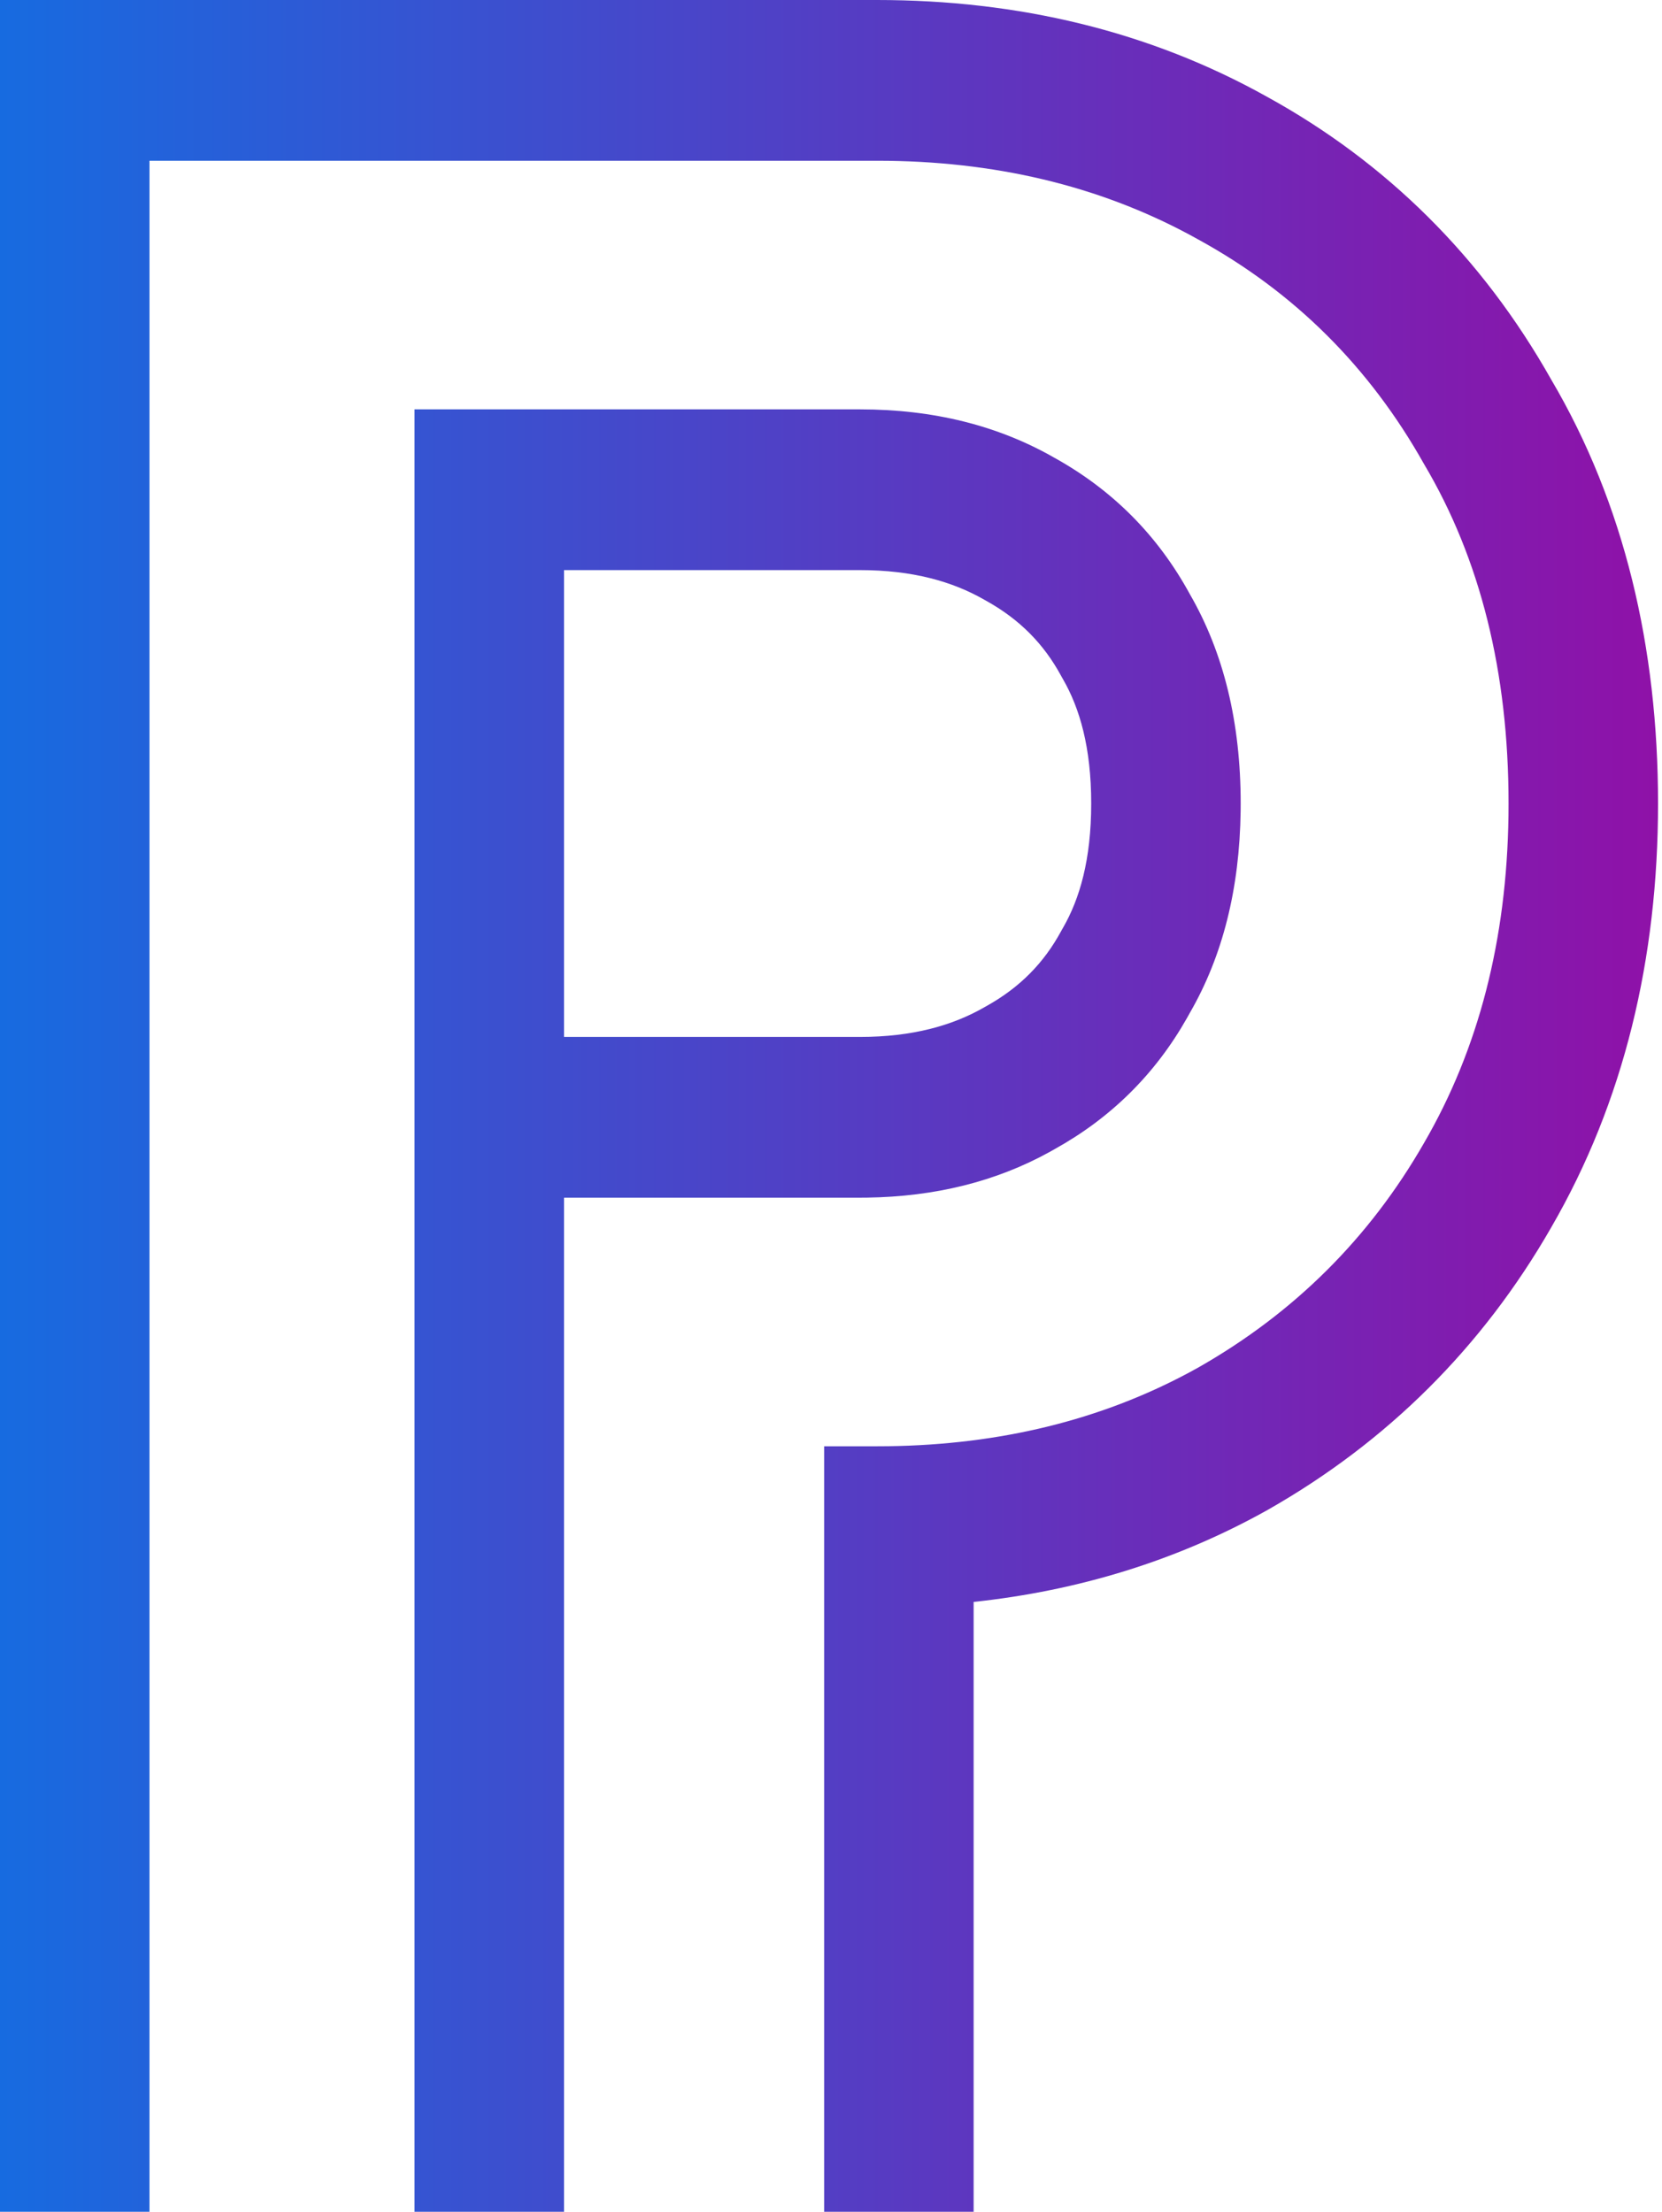
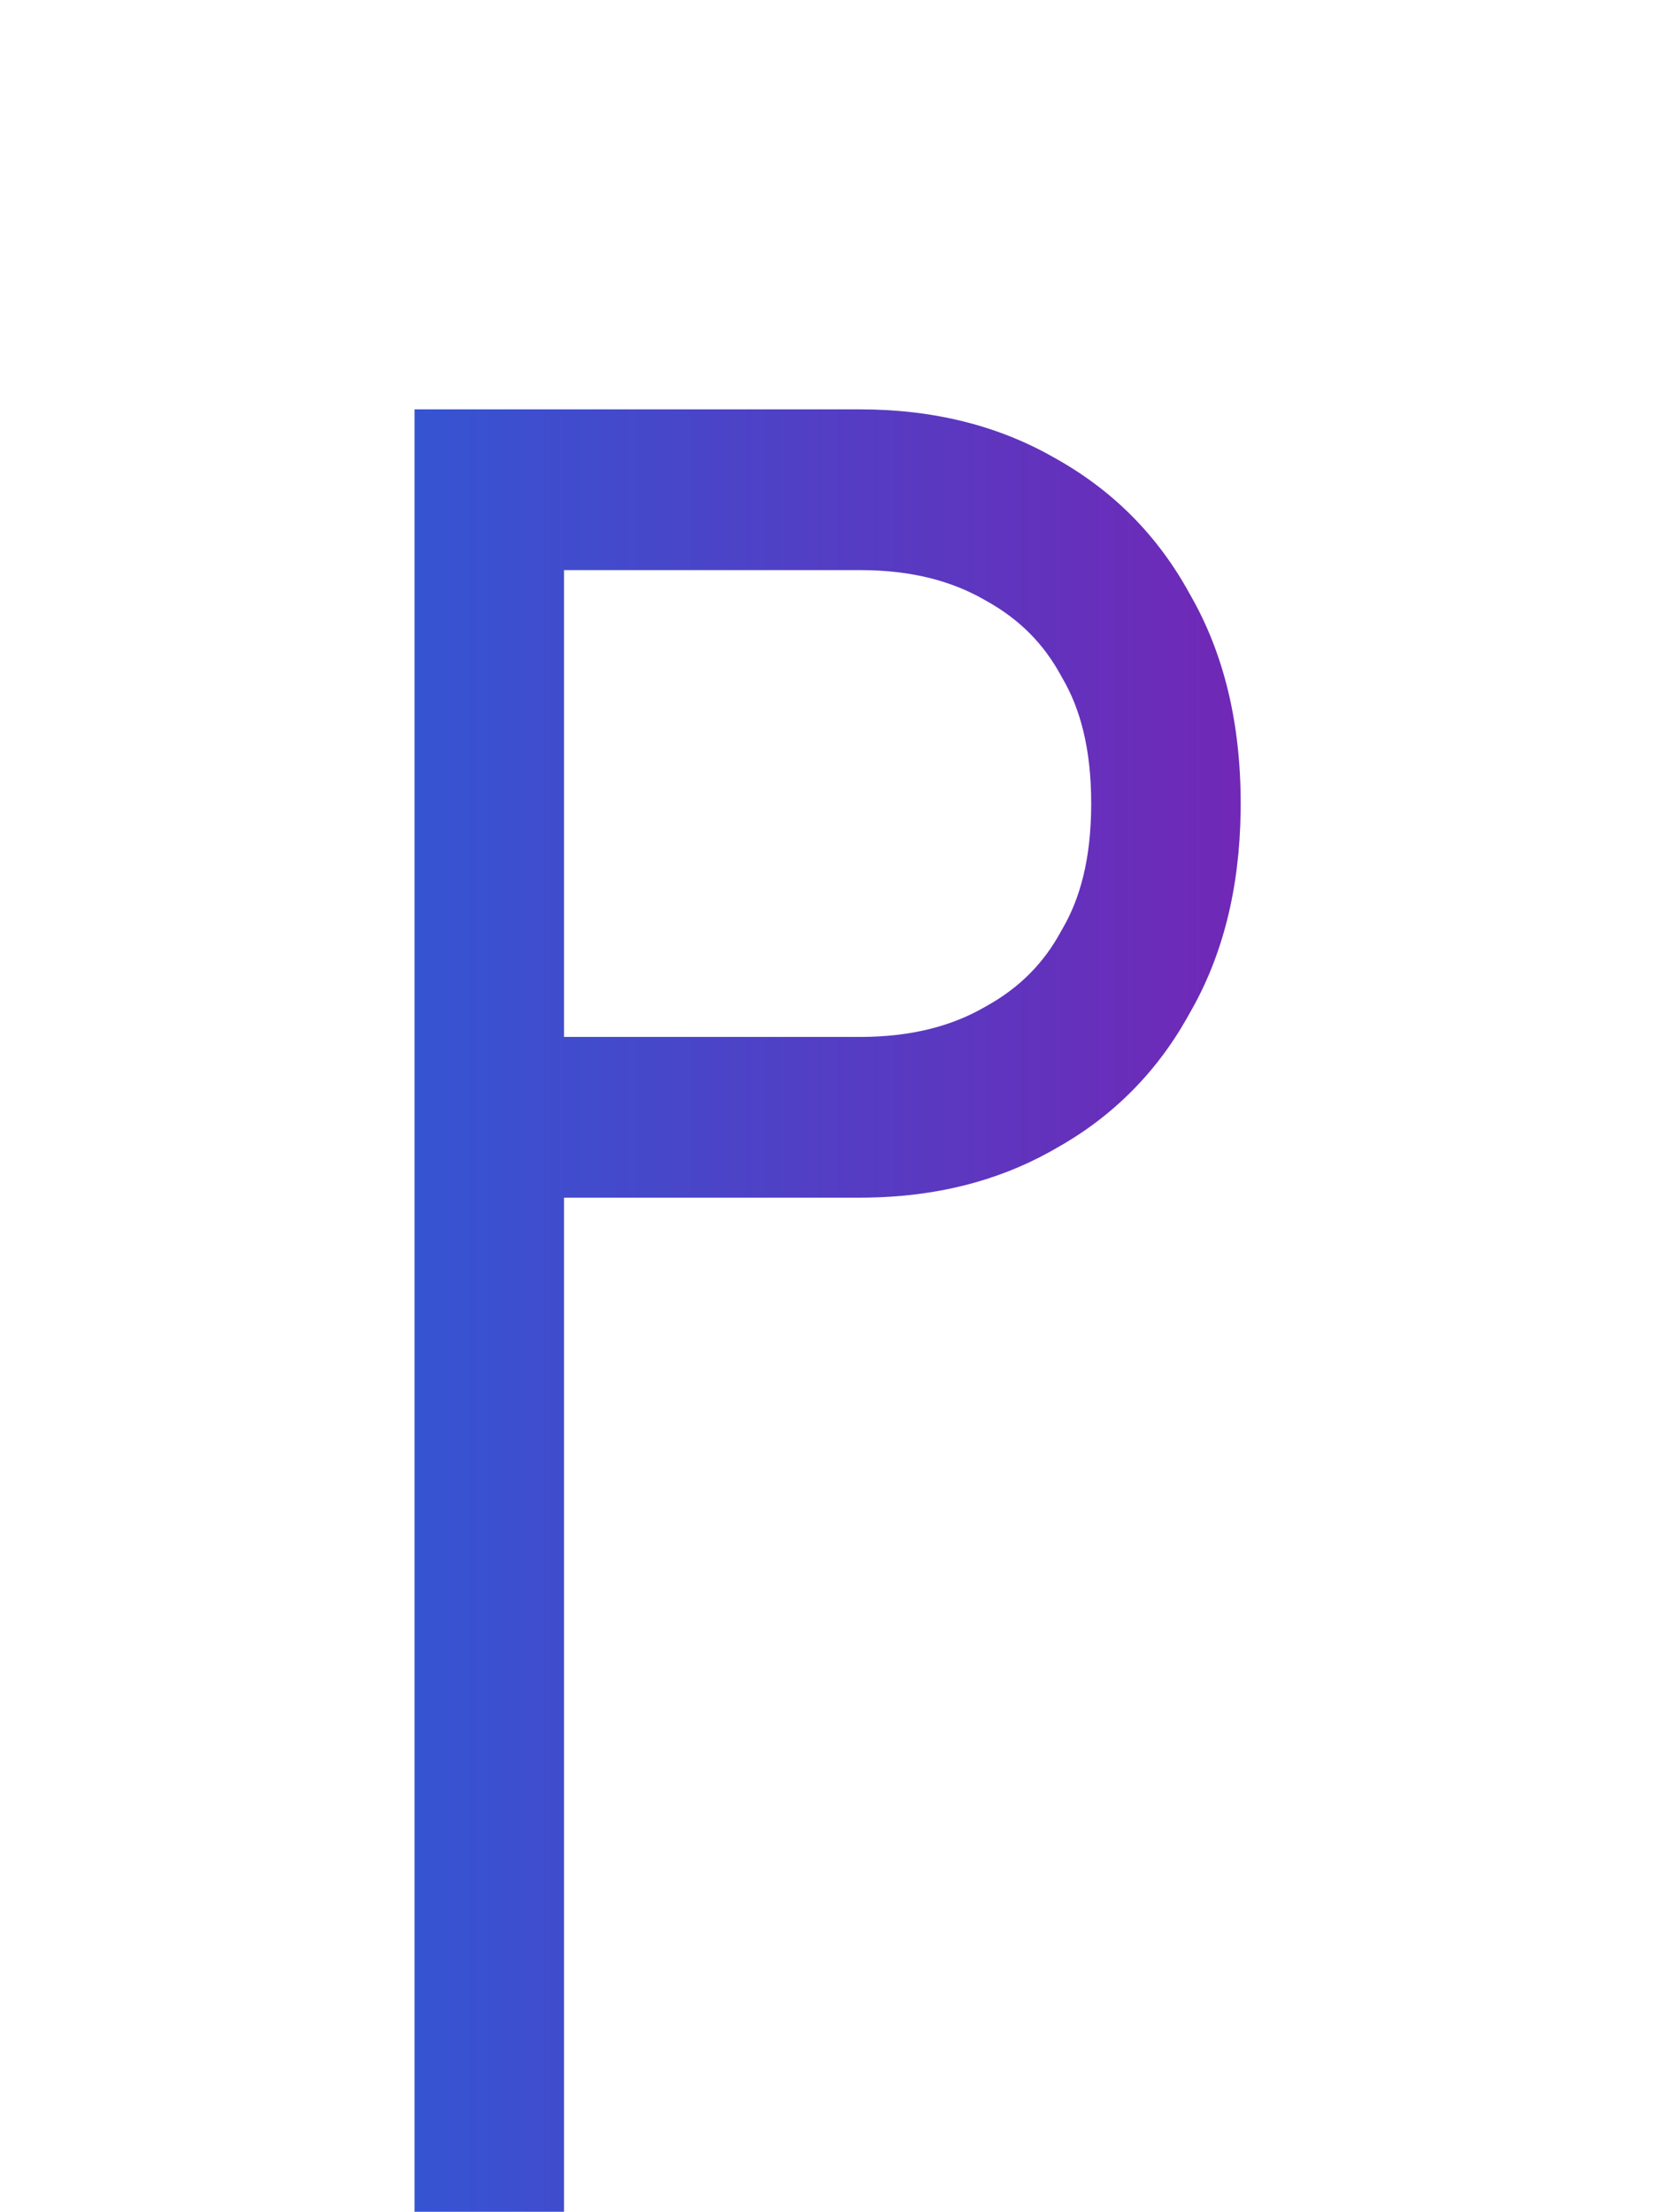
<svg xmlns="http://www.w3.org/2000/svg" fill="none" viewBox="0 0 293 390" height="390" width="293">
-   <path fill="url(#paint0_linear_3006_79)" d="M154.601 0C179.463 3.08276e-05 202.62 5.46 223.427 17.097C244.439 28.662 261.286 45.35 273.446 66.892C286.376 88.834 292.301 114.166 292.301 141.684C292.301 169.037 286.296 194.296 273.462 216.443L273.463 216.444C261.276 237.688 244.453 254.299 223.6 266.173L223.427 266.271C207.453 275.204 190.095 280.492 171.644 282.469V390H145.291V255.024H154.601L156.583 255.011C176.33 254.739 194.039 250.396 209.709 241.98L211.269 241.124C228.17 231.501 241.425 218.313 251.035 201.562C260.666 184.989 265.633 165.739 265.934 143.814L265.948 141.684C265.948 118.517 260.977 98.557 251.035 81.805C241.425 64.697 228.17 51.51 211.269 42.243C195.218 33.266 176.988 28.637 156.583 28.356L154.601 28.343H26.353V390H0V0H154.601Z" />
  <path fill="url(#paint1_linear_3006_79)" d="M151.618 72.183C164.542 72.183 175.976 75.034 185.918 80.737C196.191 86.439 204.144 94.459 209.778 104.795C215.743 115.131 218.725 127.428 218.725 141.684L218.716 143.015C218.535 156.707 215.556 168.56 209.778 178.573L209.242 179.535C203.644 189.408 195.87 197.106 185.918 202.63L184.981 203.157C175.573 208.337 164.855 211.01 152.825 211.177L151.618 211.185H99.432V390H73.079V72.183H151.618ZM99.432 182.842H151.618C160.858 182.842 167.919 180.832 173.516 177.622L173.673 177.532L173.831 177.445C179.847 174.105 184.031 169.766 187.043 164.239L187.212 163.93L187.387 163.626C190.344 158.501 192.372 151.58 192.372 141.684C192.372 131.788 190.344 124.866 187.387 119.742L187.212 119.437L187.043 119.128C184.031 113.601 179.847 109.262 173.831 105.922L173.673 105.835L173.516 105.745C167.919 102.535 160.858 100.526 151.618 100.526H99.432V182.842Z" clip-rule="evenodd" fill-rule="evenodd" />
  <defs>
    <linearGradient gradientUnits="userSpaceOnUse" y2="195" x2="292.301" y1="195" x1="0" id="paint0_linear_3006_79">
      <stop stop-color="#176BE0" />
      <stop stop-color="#8F11A8" offset="1" />
    </linearGradient>
    <linearGradient gradientUnits="userSpaceOnUse" y2="195" x2="292.301" y1="195" x1="0" id="paint1_linear_3006_79">
      <stop stop-color="#176BE0" />
      <stop stop-color="#8F11A8" offset="1" />
    </linearGradient>
  </defs>
</svg>